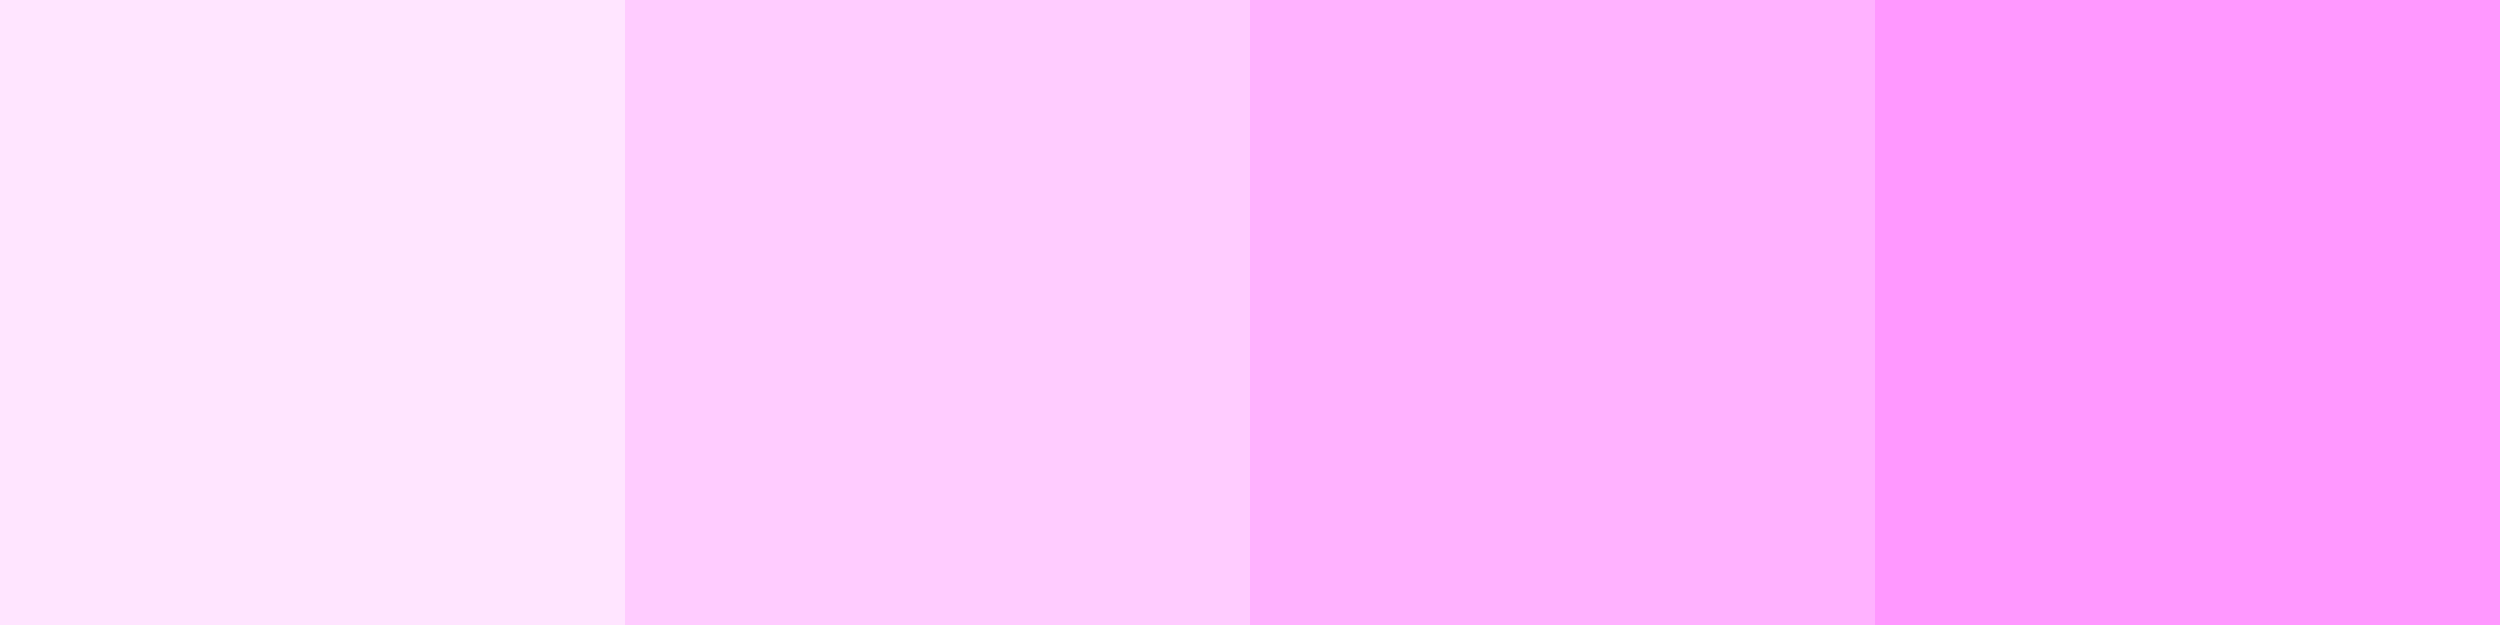
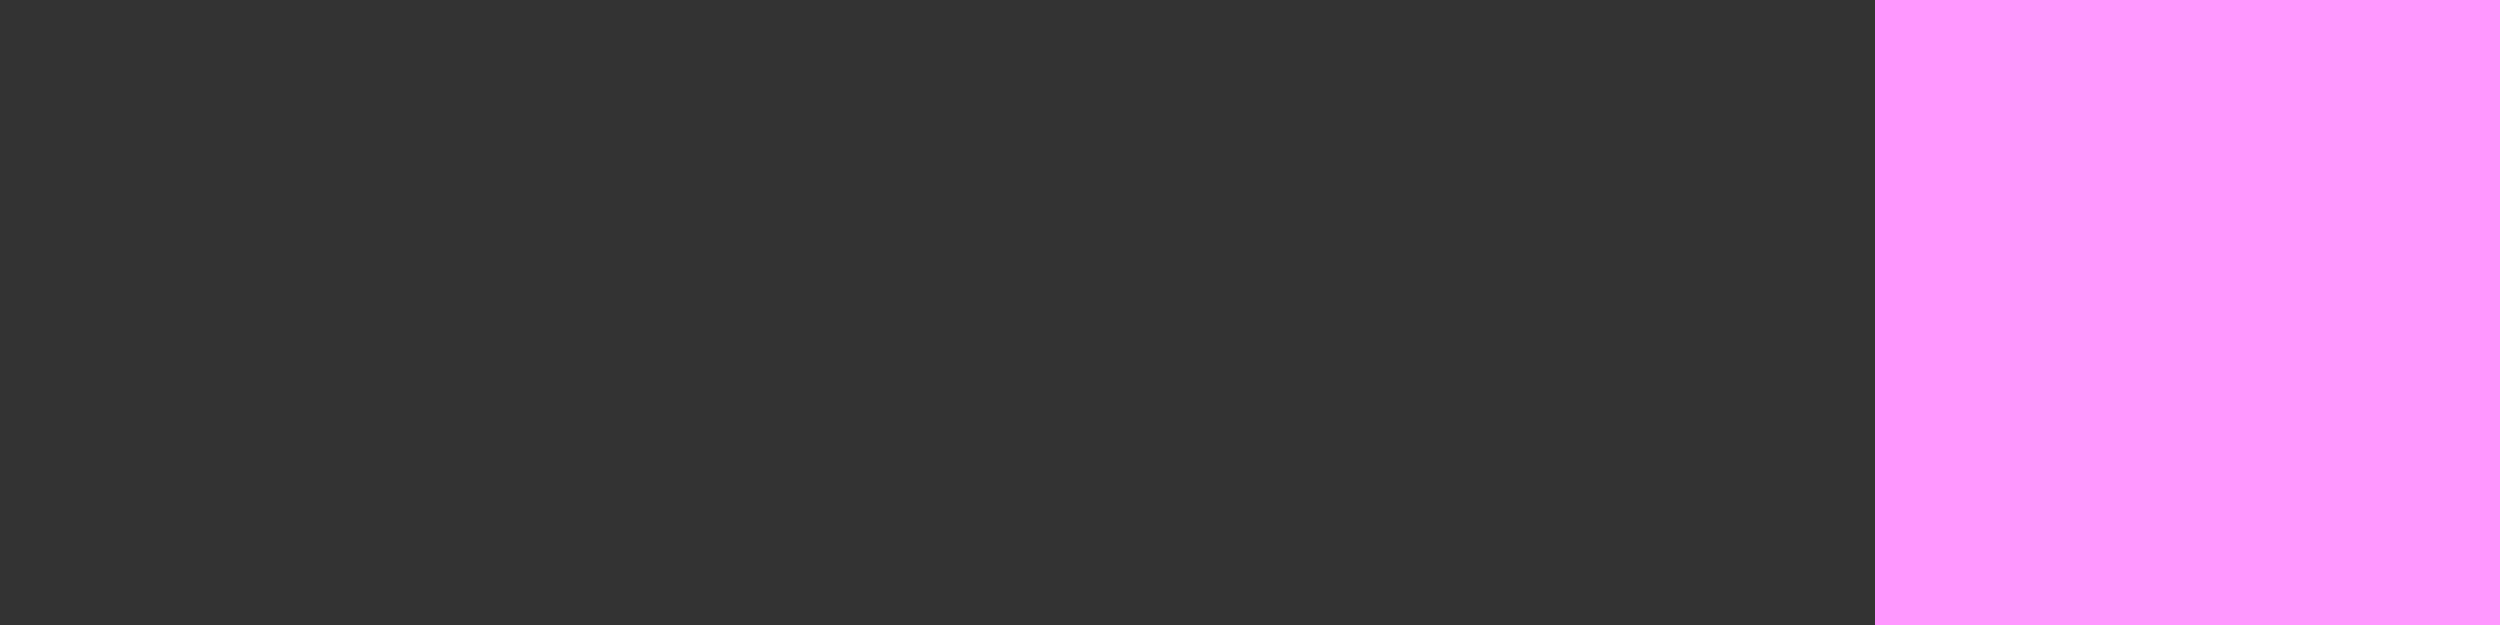
<svg xmlns="http://www.w3.org/2000/svg" width="200" height="50" shape-rendering="crispEdges" fill="none">
  <rect width="100%" height="100%" fill="#333333" stroke="none" />
  <path fill="#FF98FF" transform="translate(150 0)" d="M0 0L50 0L50 50L0 50L0 0Z" />
-   <path fill="#FFB2FF" transform="translate(100 0)" d="M0 0L50 0L50 50L0 50L0 0Z" />
-   <path fill="#FCF" transform="translate(50 0)" d="M0 0L50 0L50 50L0 50L0 0Z" />
-   <path fill="#FFE5FF" d="M0 0L50 0L50 50L0 50L0 0Z" />
</svg>